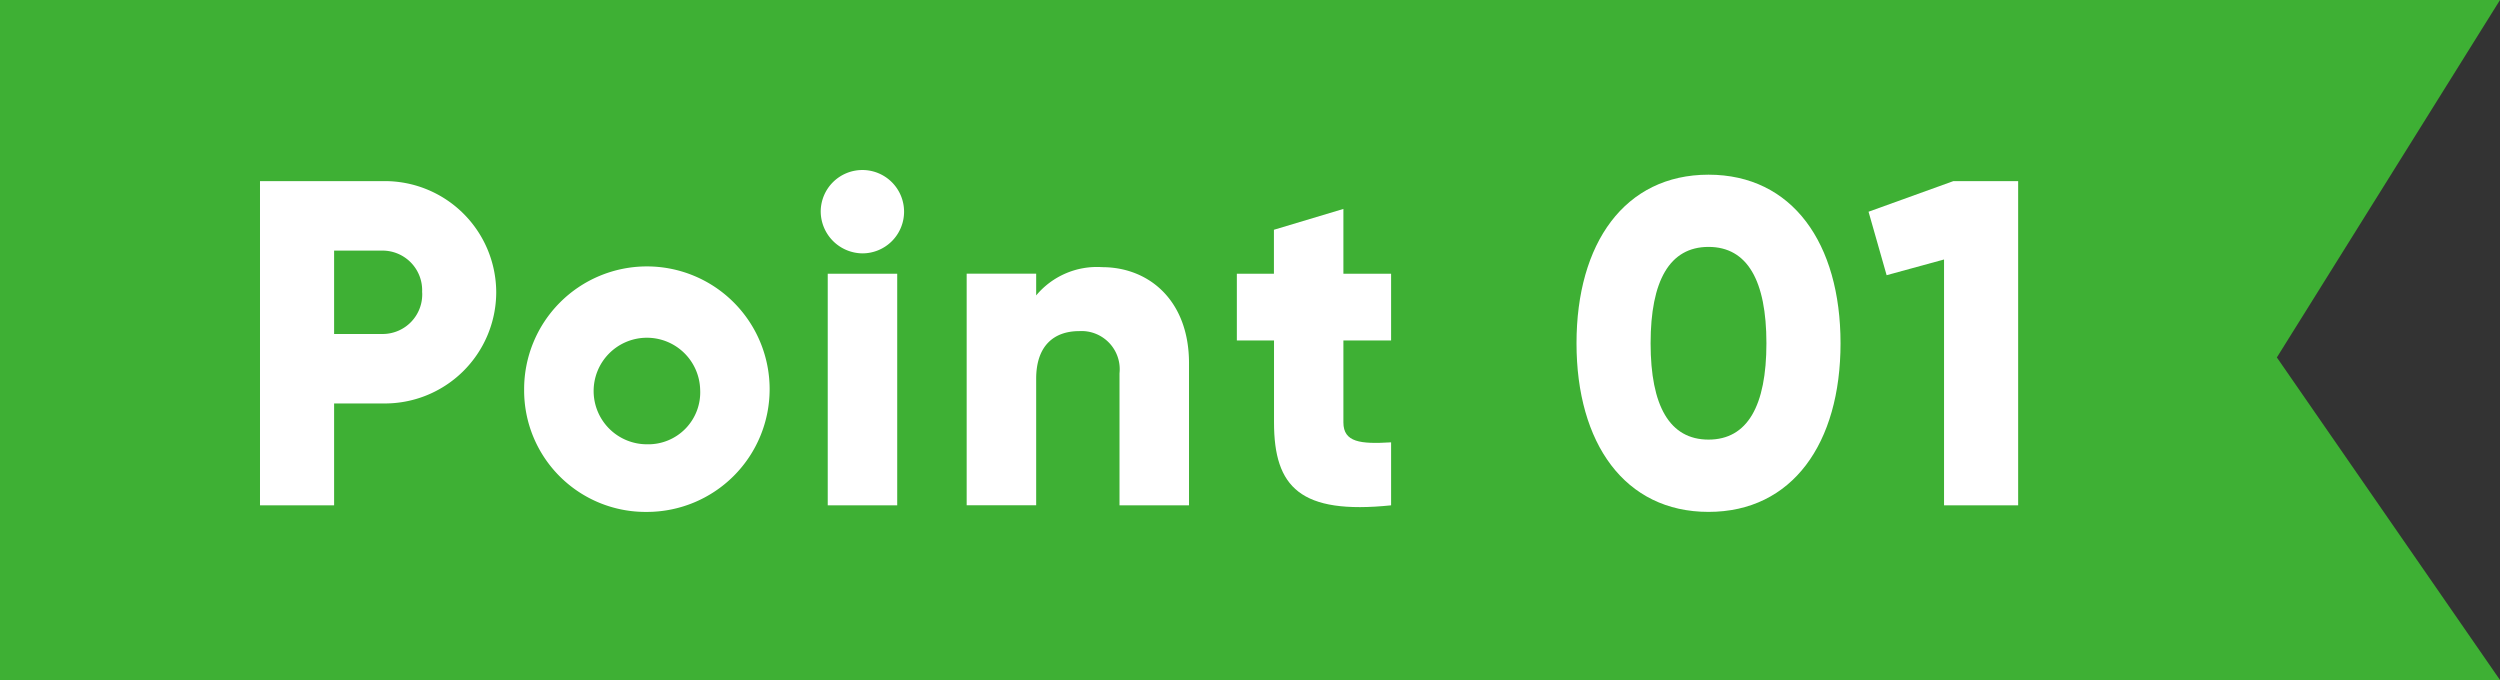
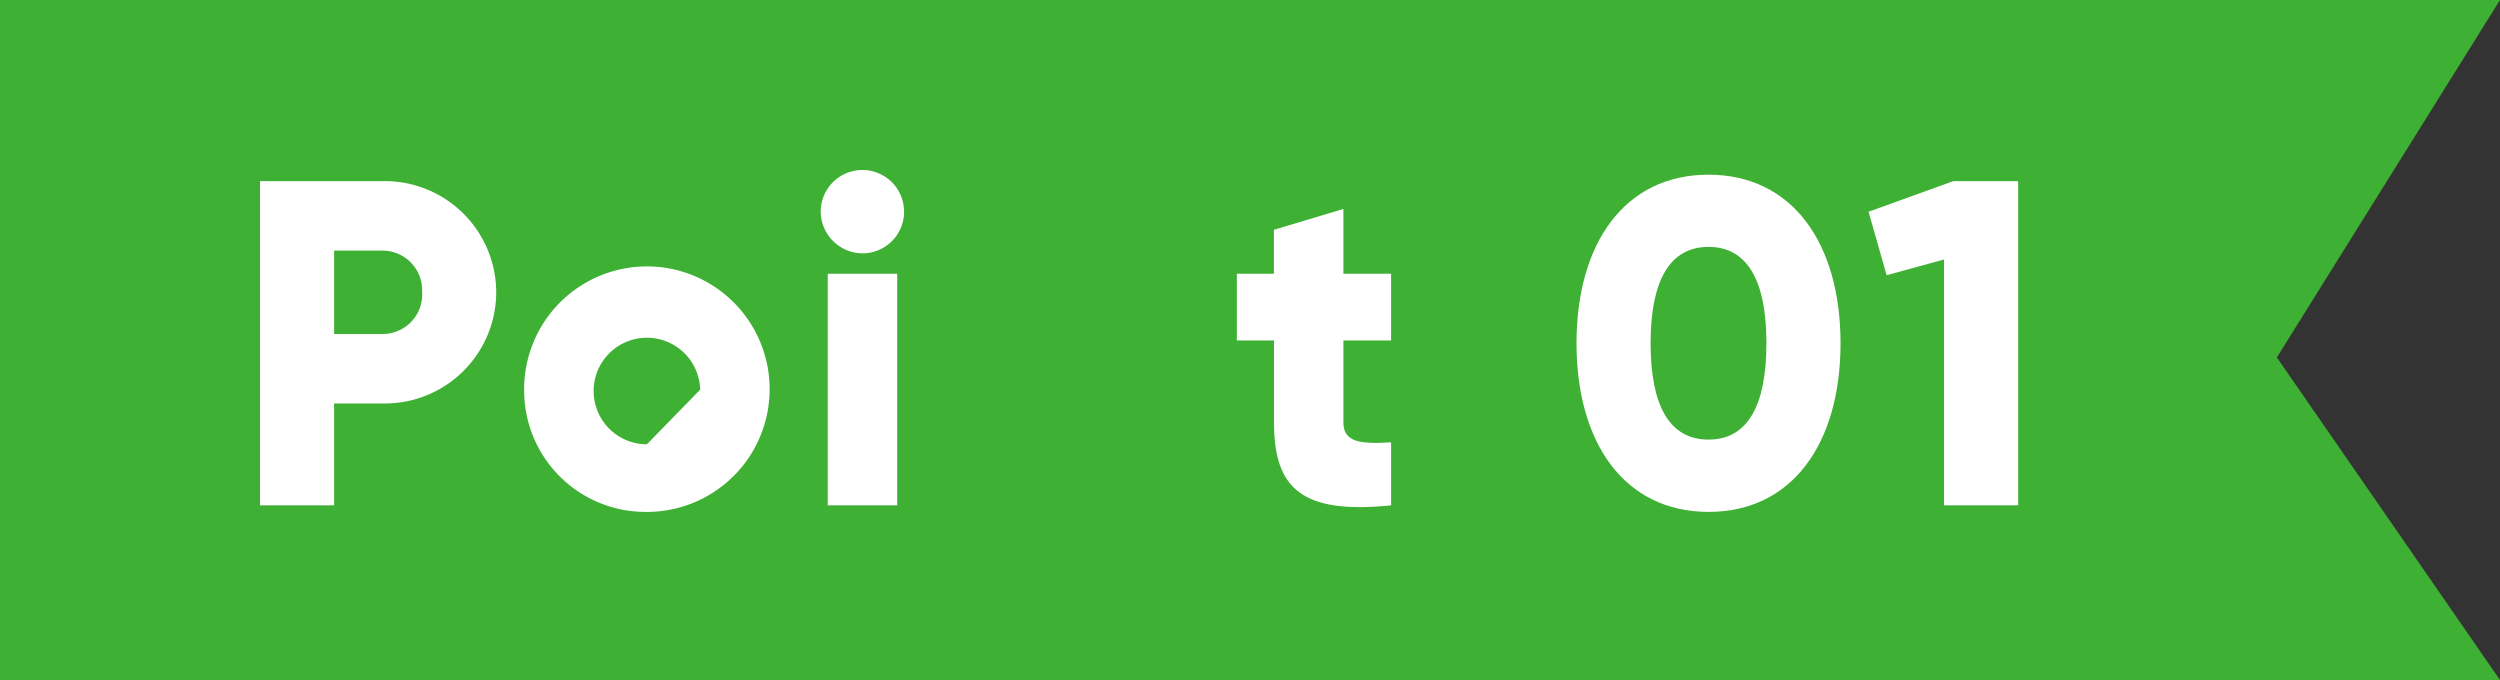
<svg xmlns="http://www.w3.org/2000/svg" width="106.761" height="29.039" viewBox="0 0 106.761 29.039">
  <rect x="0" y="0" width="106.761" height="29.039" fill="#333333" stroke="none" />
  <g id="グループ_89" data-name="グループ 89" transform="translate(-509 -3499.5)">
    <g id="グループ_88" data-name="グループ 88">
      <path id="パス_276" data-name="パス 276" d="M610,3240.948H716.761l-9.529,15.264,9.529,13.775H610Z" transform="translate(-101 258.552)" fill="#3eb034" />
      <g id="グループ_48" data-name="グループ 48" transform="translate(520.103 3506.76)">
        <path id="パス_269" data-name="パス 269" d="M471.862,1717.191a4.758,4.758,0,0,1-4.847,4.746h-2.076v4.352h-3.165v-13.846h5.241A4.76,4.76,0,0,1,471.862,1717.191Zm-3.165,0a1.693,1.693,0,0,0-1.682-1.781h-2.076v3.561h2.076A1.691,1.691,0,0,0,468.7,1717.191Z" transform="translate(-461.774 -1711.968)" fill="#fff" />
-         <path id="パス_270" data-name="パス 270" d="M468.614,1719.9a5.242,5.242,0,1,1,5.242,5.221A5.186,5.186,0,0,1,468.614,1719.9Zm7.517,0a2.275,2.275,0,1,0-2.274,2.333A2.218,2.218,0,0,0,476.131,1719.9Z" transform="translate(-457.334 -1710.52)" fill="#fff" />
+         <path id="パス_270" data-name="パス 270" d="M468.614,1719.9a5.242,5.242,0,1,1,5.242,5.221A5.186,5.186,0,0,1,468.614,1719.9Zm7.517,0a2.275,2.275,0,1,0-2.274,2.333Z" transform="translate(-457.334 -1710.52)" fill="#fff" />
        <path id="パス_271" data-name="パス 271" d="M476.294,1713.936a1.78,1.78,0,1,1,1.781,1.779A1.8,1.8,0,0,1,476.294,1713.936Zm.3,2.65h2.967v9.89h-2.967Z" transform="translate(-452.349 -1712.155)" fill="#fff" />
-         <path id="パス_272" data-name="パス 272" d="M489.568,1718.769v6.072H486.6V1719.2a1.631,1.631,0,0,0-1.72-1.8c-1.088,0-1.839.633-1.839,2.036v5.4h-2.968v-9.89h2.968v.93a3.379,3.379,0,0,1,2.828-1.207C487.868,1714.674,489.568,1716.1,489.568,1718.769Z" transform="translate(-449.895 -1710.52)" fill="#fff" />
        <path id="パス_273" data-name="パス 273" d="M491.62,1718.78v3.5c0,.851.73.93,2.037.851v2.69c-3.875.4-5-.772-5-3.541v-3.5H487.07v-2.848h1.583v-1.879l2.967-.89v2.769h2.037v2.848Z" transform="translate(-445.354 -1711.501)" fill="#fff" />
        <path id="パス_274" data-name="パス 274" d="M495.866,1719.477c0-4.273,2.058-7.2,5.638-7.2s5.637,2.929,5.637,7.2-2.058,7.2-5.637,7.2S495.866,1723.746,495.866,1719.477Zm8.11,0c0-2.672-.811-4.116-2.472-4.116s-2.474,1.444-2.474,4.116.811,4.113,2.474,4.113S503.976,1722.146,503.976,1719.477Z" transform="translate(-439.645 -1712.077)" fill="#fff" />
        <path id="パス_275" data-name="パス 275" d="M509.817,1712.443v13.846h-3.165v-10.5l-2.452.671-.772-2.71,3.618-1.306Z" transform="translate(-434.736 -1711.968)" fill="#fff" />
      </g>
    </g>
  </g>
</svg>